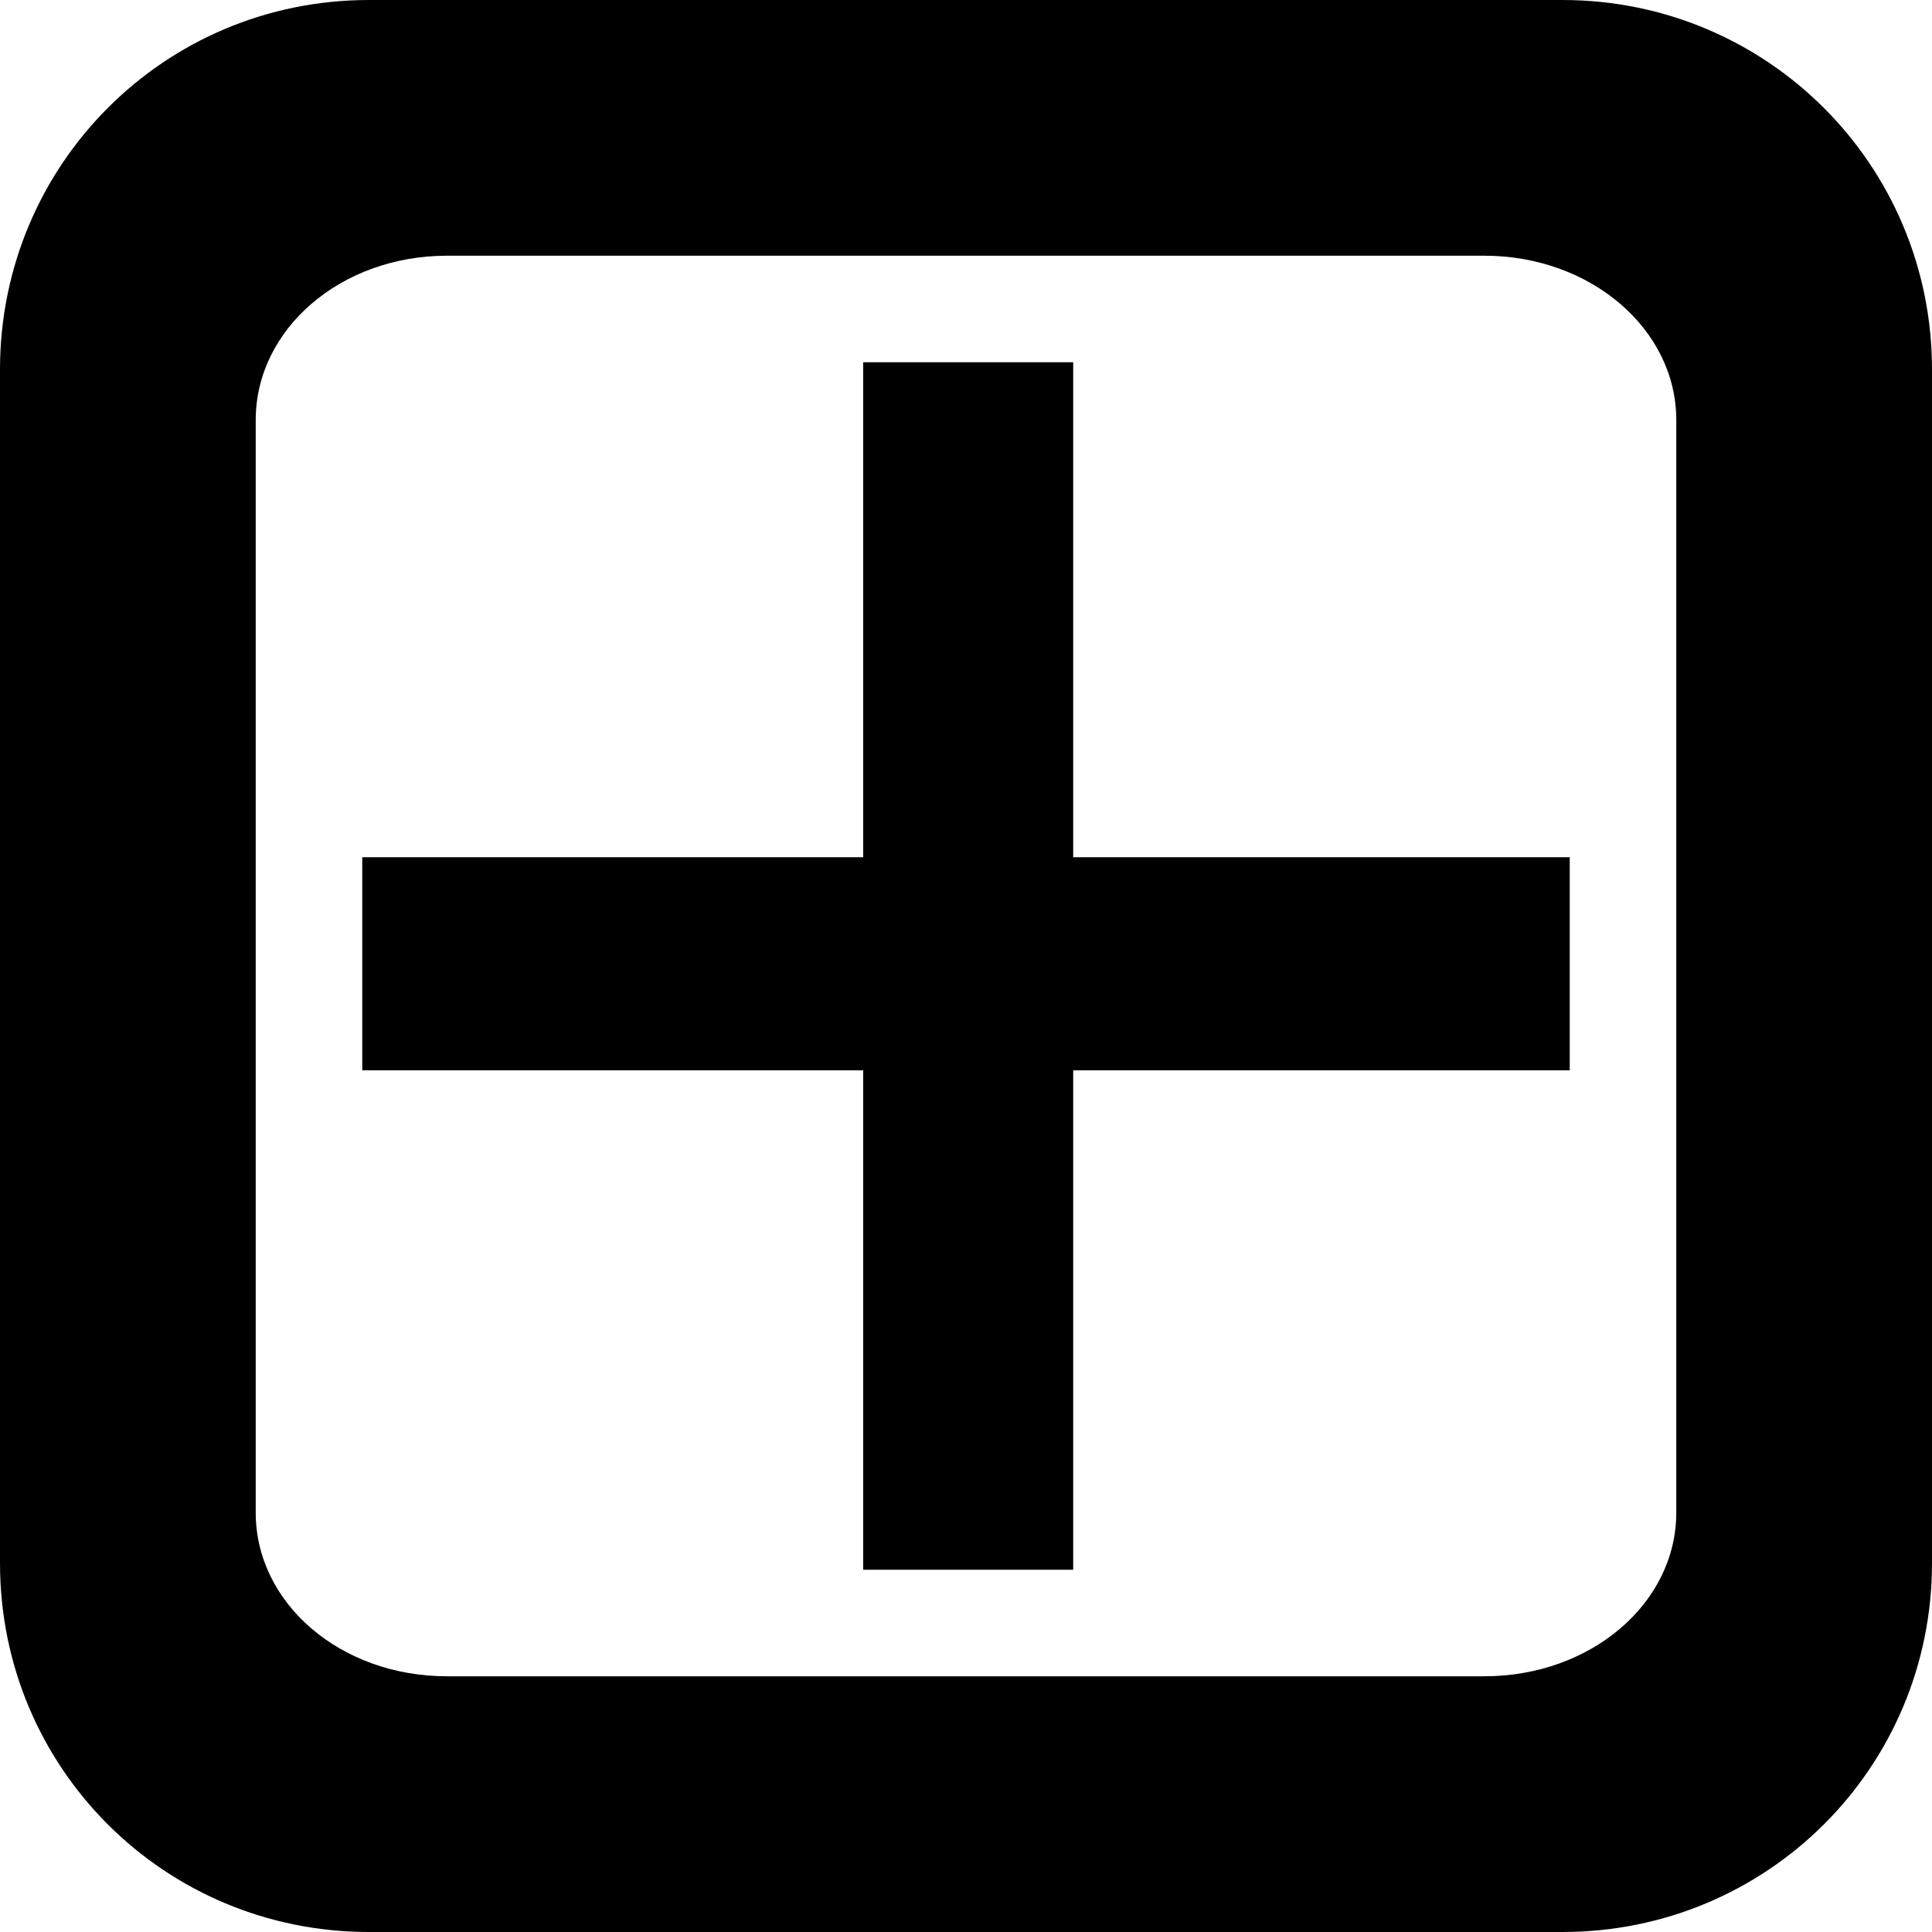
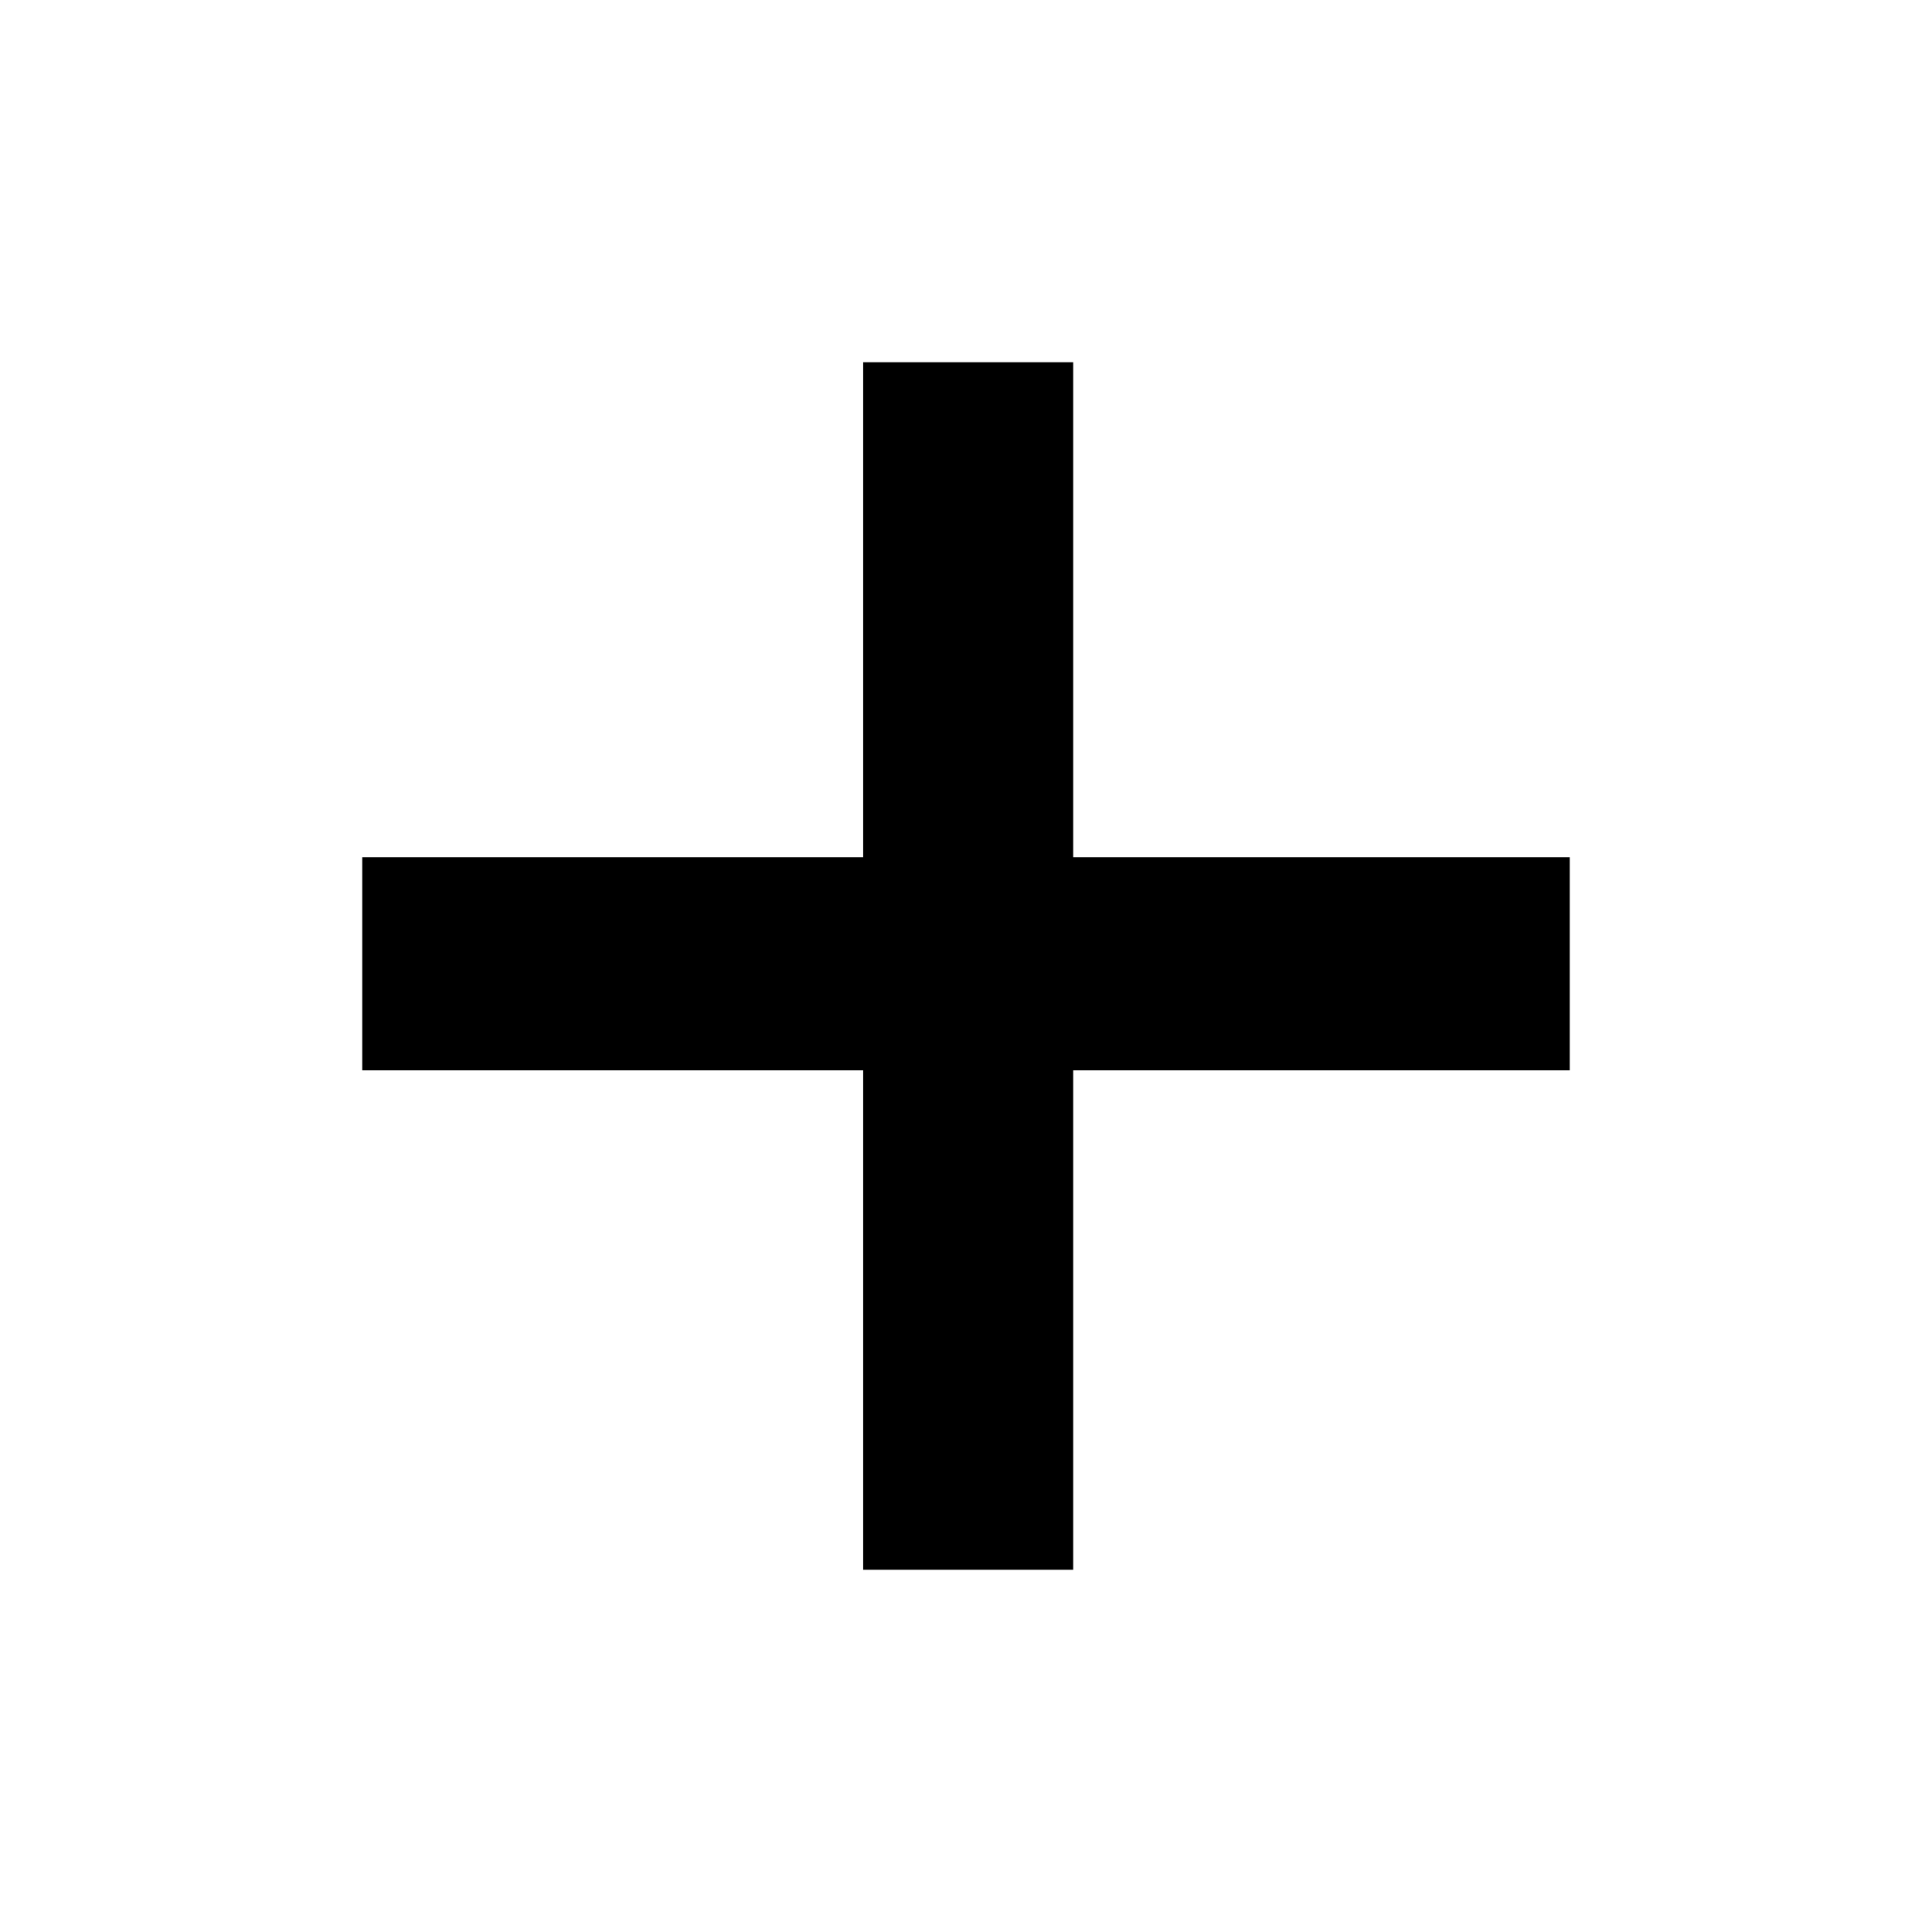
<svg xmlns="http://www.w3.org/2000/svg" xmlns:ns1="http://sodipodi.sourceforge.net/DTD/sodipodi-0.dtd" xmlns:ns2="http://www.inkscape.org/namespaces/inkscape" width="64px" height="64px" id="svg2175" ns1:version="0.32" ns2:version="0.44.1" ns1:docbase="/project/terry/Image/Art/Original/SVG" ns1:docname="fd_sq_icon_add.svg">
  <defs id="defs2177">
    <clipPath clipPathUnits="userSpaceOnUse" id="clipPath8457">
-       <path ns1:type="arc" style="opacity:1;color:black;fill:black;fill-opacity:0.522;fill-rule:evenodd;stroke:none;stroke-width:4;stroke-linecap:round;stroke-linejoin:miter;marker:none;marker-start:none;marker-mid:none;marker-end:none;stroke-miterlimit:4;stroke-dasharray:none;stroke-dashoffset:0;stroke-opacity:1;visibility:visible;display:block" id="path8452" ns1:cx="85" ns1:cy="23" ns1:rx="5" ns1:ry="5" d="M 90 23 A 5 5 0 1 1  80,23 A 5 5 0 1 1  90 23 z" transform="translate(-1,1)" />
-     </clipPath>
+       </clipPath>
    <clipPath clipPathUnits="userSpaceOnUse" id="clipPath8475">
      <path ns1:type="arc" style="opacity:1;color:black;fill:white;fill-opacity:1;fill-rule:evenodd;stroke:none;stroke-width:4;stroke-linecap:round;stroke-linejoin:miter;marker:none;marker-start:none;marker-mid:none;marker-end:none;stroke-miterlimit:4;stroke-dasharray:none;stroke-dashoffset:0;stroke-opacity:1;visibility:visible;display:block" id="path8472" ns1:cx="84" ns1:cy="48" ns1:rx="4" ns1:ry="4" d="M 88 48 A 4 4 0 1 1  80,48 A 4 4 0 1 1  88 48 z" transform="translate(4,4)" />
    </clipPath>
  </defs>
  <ns1:namedview id="base" pagecolor="#ffffff" bordercolor="#666666" borderopacity="1.0" ns2:pageopacity="0.0" ns2:pageshadow="2" ns2:zoom="5.90625" ns2:cx="32" ns2:cy="32" ns2:current-layer="layer1" showgrid="true" ns2:document-units="px" ns2:grid-bbox="true" gridspacingx="1px" gridspacingy="1px" gridtolerance="10000" ns2:grid-points="true" gridempspacing="2" ns2:object-bbox="false" ns2:object-points="false" ns2:object-paths="false" ns2:window-width="852" ns2:window-height="609" ns2:window-x="59" ns2:window-y="17" />
  <g id="layer1" ns2:label="Layer 1" ns2:groupmode="layer">
    <g id="g8484">
-       <path id="rect3738" d="M 12.22,1.521875e-05 C 5.441,1.521875e-05 3.434375e-05,5.462 3.434375e-05,12.241 L 3.434375e-05,51.78 C 3.434375e-05,58.559 5.441,64 12.22,64 L 51.759,64 C 58.538,64 64,58.559 64,51.78 L 64,12.241 C 64,5.462 58.538,1.521875e-05 51.759,1.521875e-05 L 12.22,1.521875e-05 z M 14.803,8.471 L 49.175,8.471 C 52.69,8.471 55.529,10.901 55.529,13.914 L 55.529,50.107 C 55.529,53.12 52.69,55.529 49.175,55.529 L 14.803,55.529 C 11.289,55.529 8.471,53.12 8.471,50.107 L 8.471,13.914 C 8.471,10.901 11.289,8.471 14.803,8.471 z " style="color:black;fill:black;fill-opacity:1;fill-rule:evenodd;stroke:none;stroke-width:10;stroke-linecap:butt;stroke-linejoin:miter;marker:none;marker-start:none;marker-mid:none;marker-end:none;stroke-miterlimit:4;stroke-dasharray:none;stroke-dashoffset:0;stroke-opacity:1;visibility:visible;display:block;font-size:6" />
      <path id="text8479" d="M 52,35.456 L 35.551,35.456 L 35.551,52 L 28.594,52 L 28.594,35.456 L 12,35.456 L 12,28.397 L 28.594,28.397 L 28.594,12 L 35.551,12 L 35.551,28.397 L 52,28.397 L 52,35.456" style="font-size:6px;font-style:normal;font-variant:normal;font-weight:bold;font-stretch:normal;text-align:center;line-height:100%;writing-mode:lr-tb;text-anchor:middle;fill:black;fill-opacity:1;stroke:none;stroke-width:1pt;stroke-linecap:butt;stroke-linejoin:miter;stroke-opacity:1;font-family:FreeSerif" />
    </g>
  </g>
</svg>